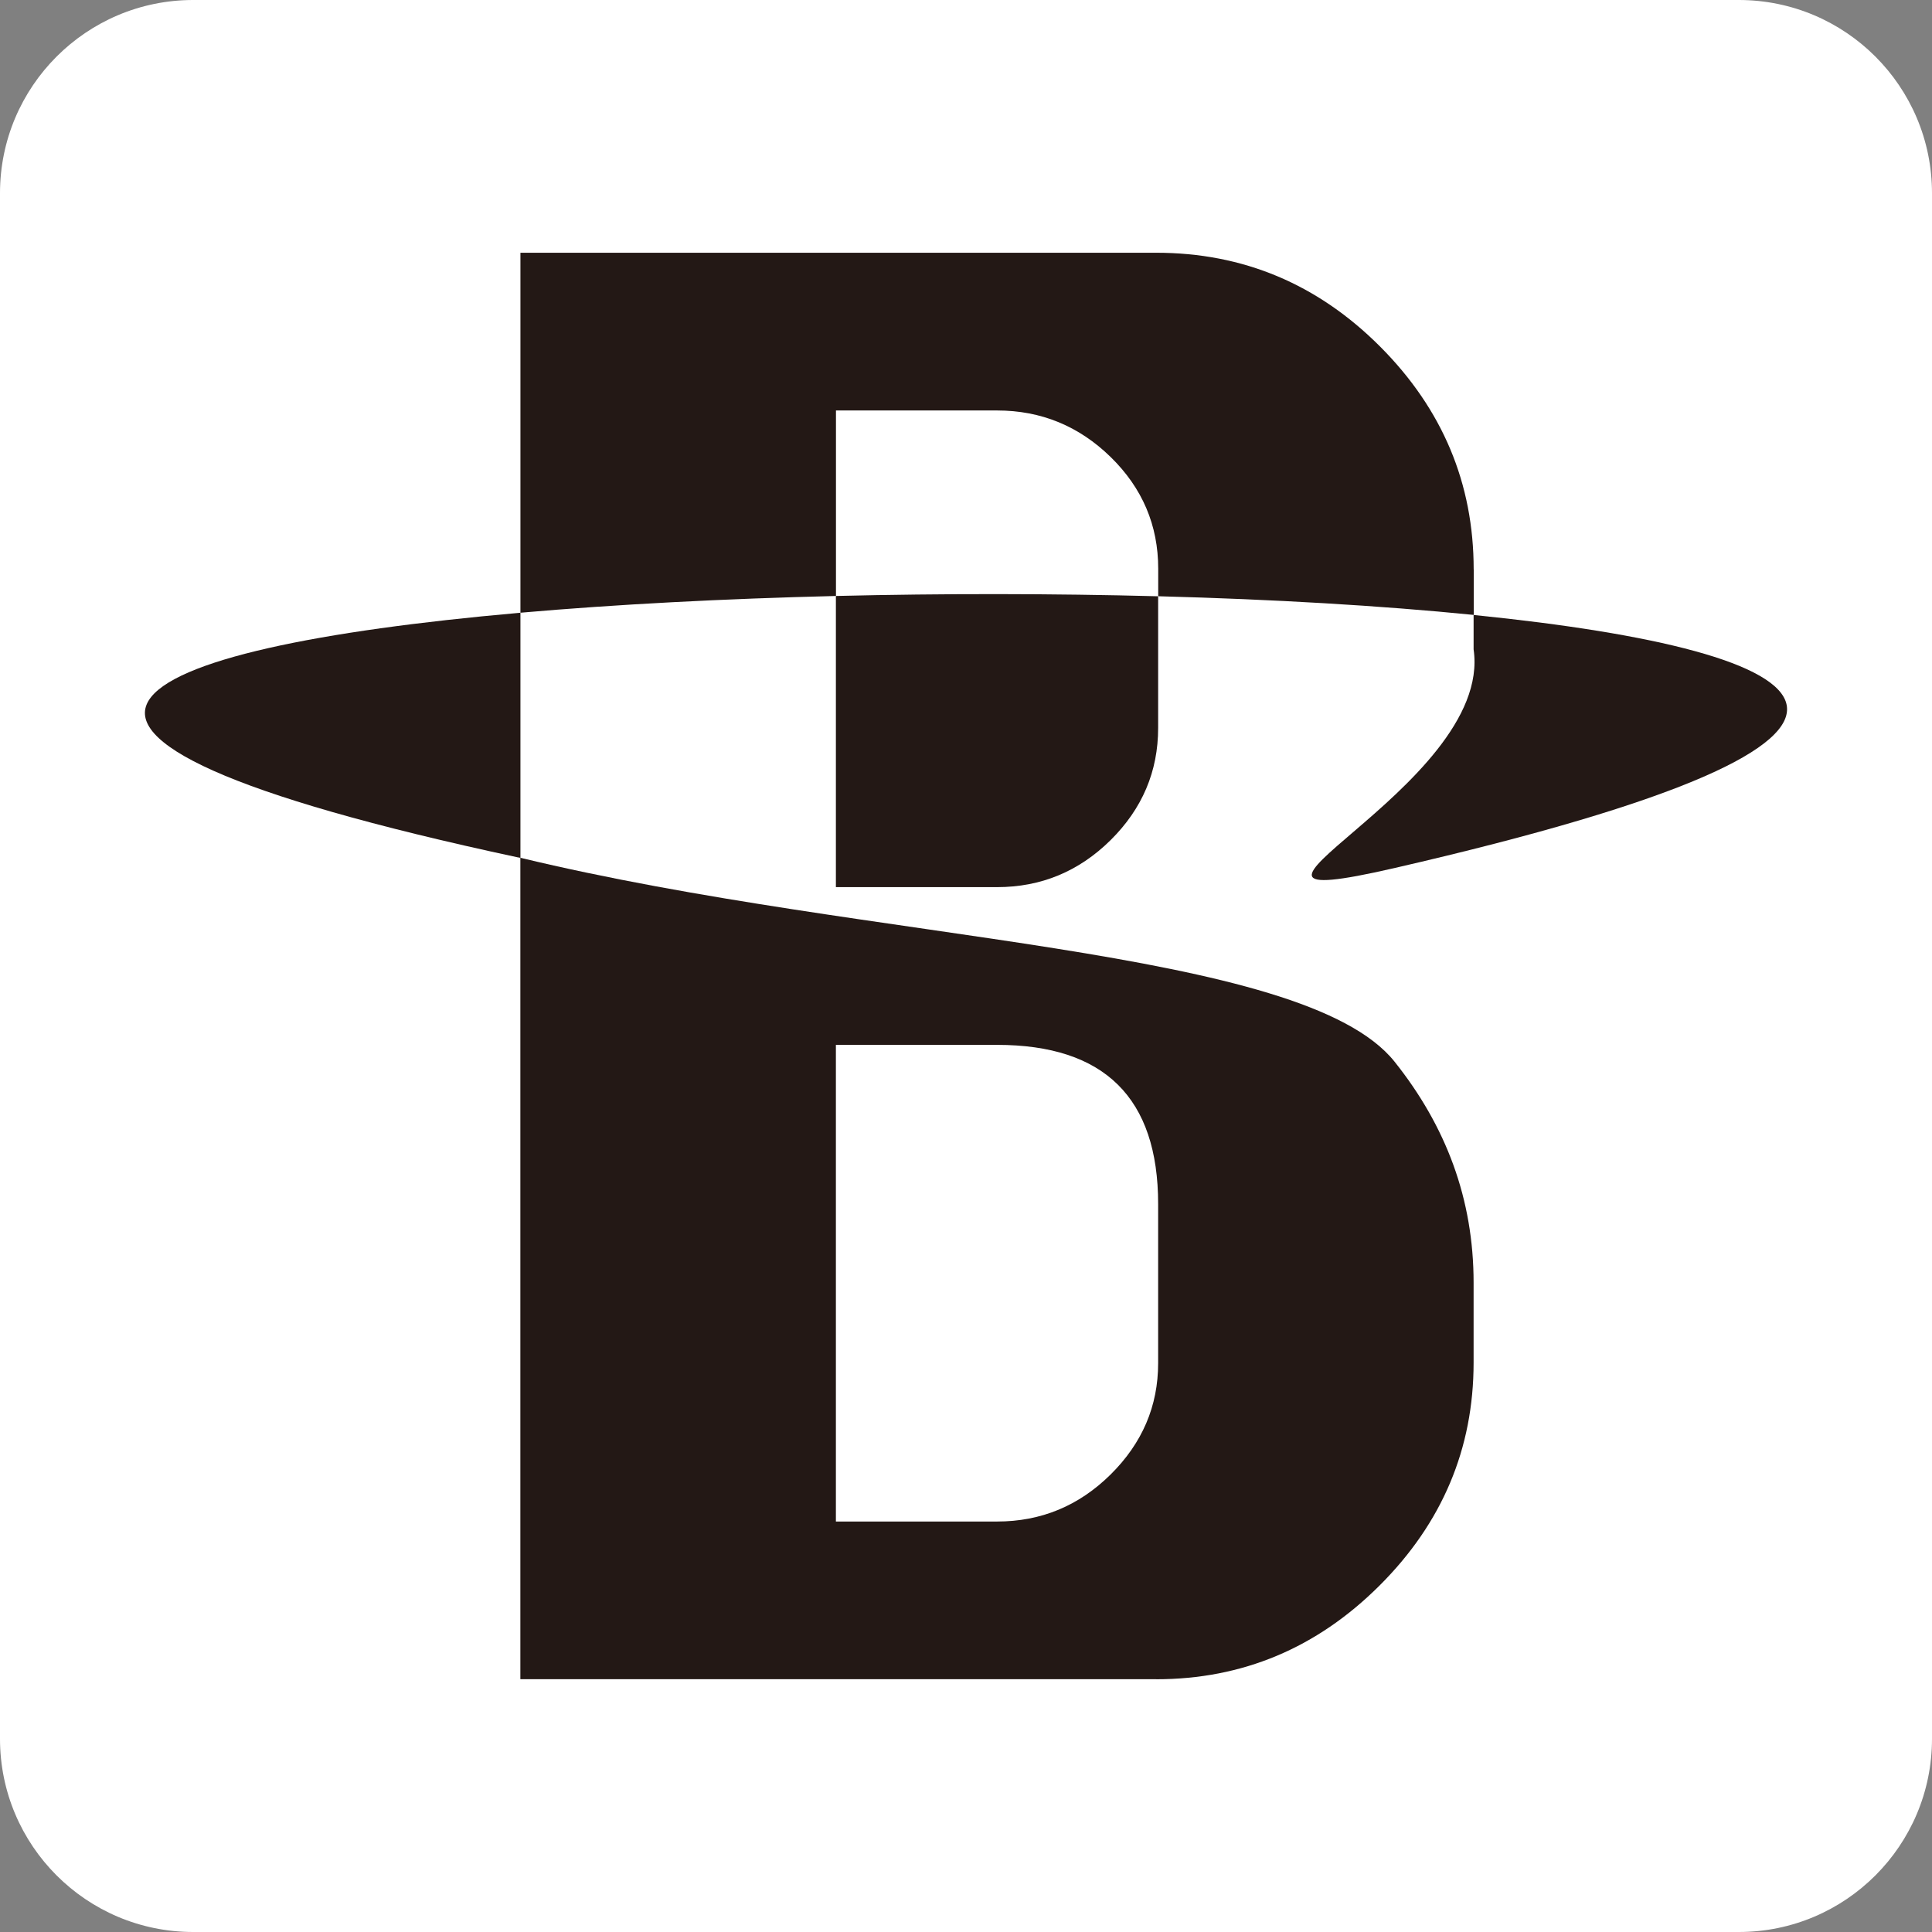
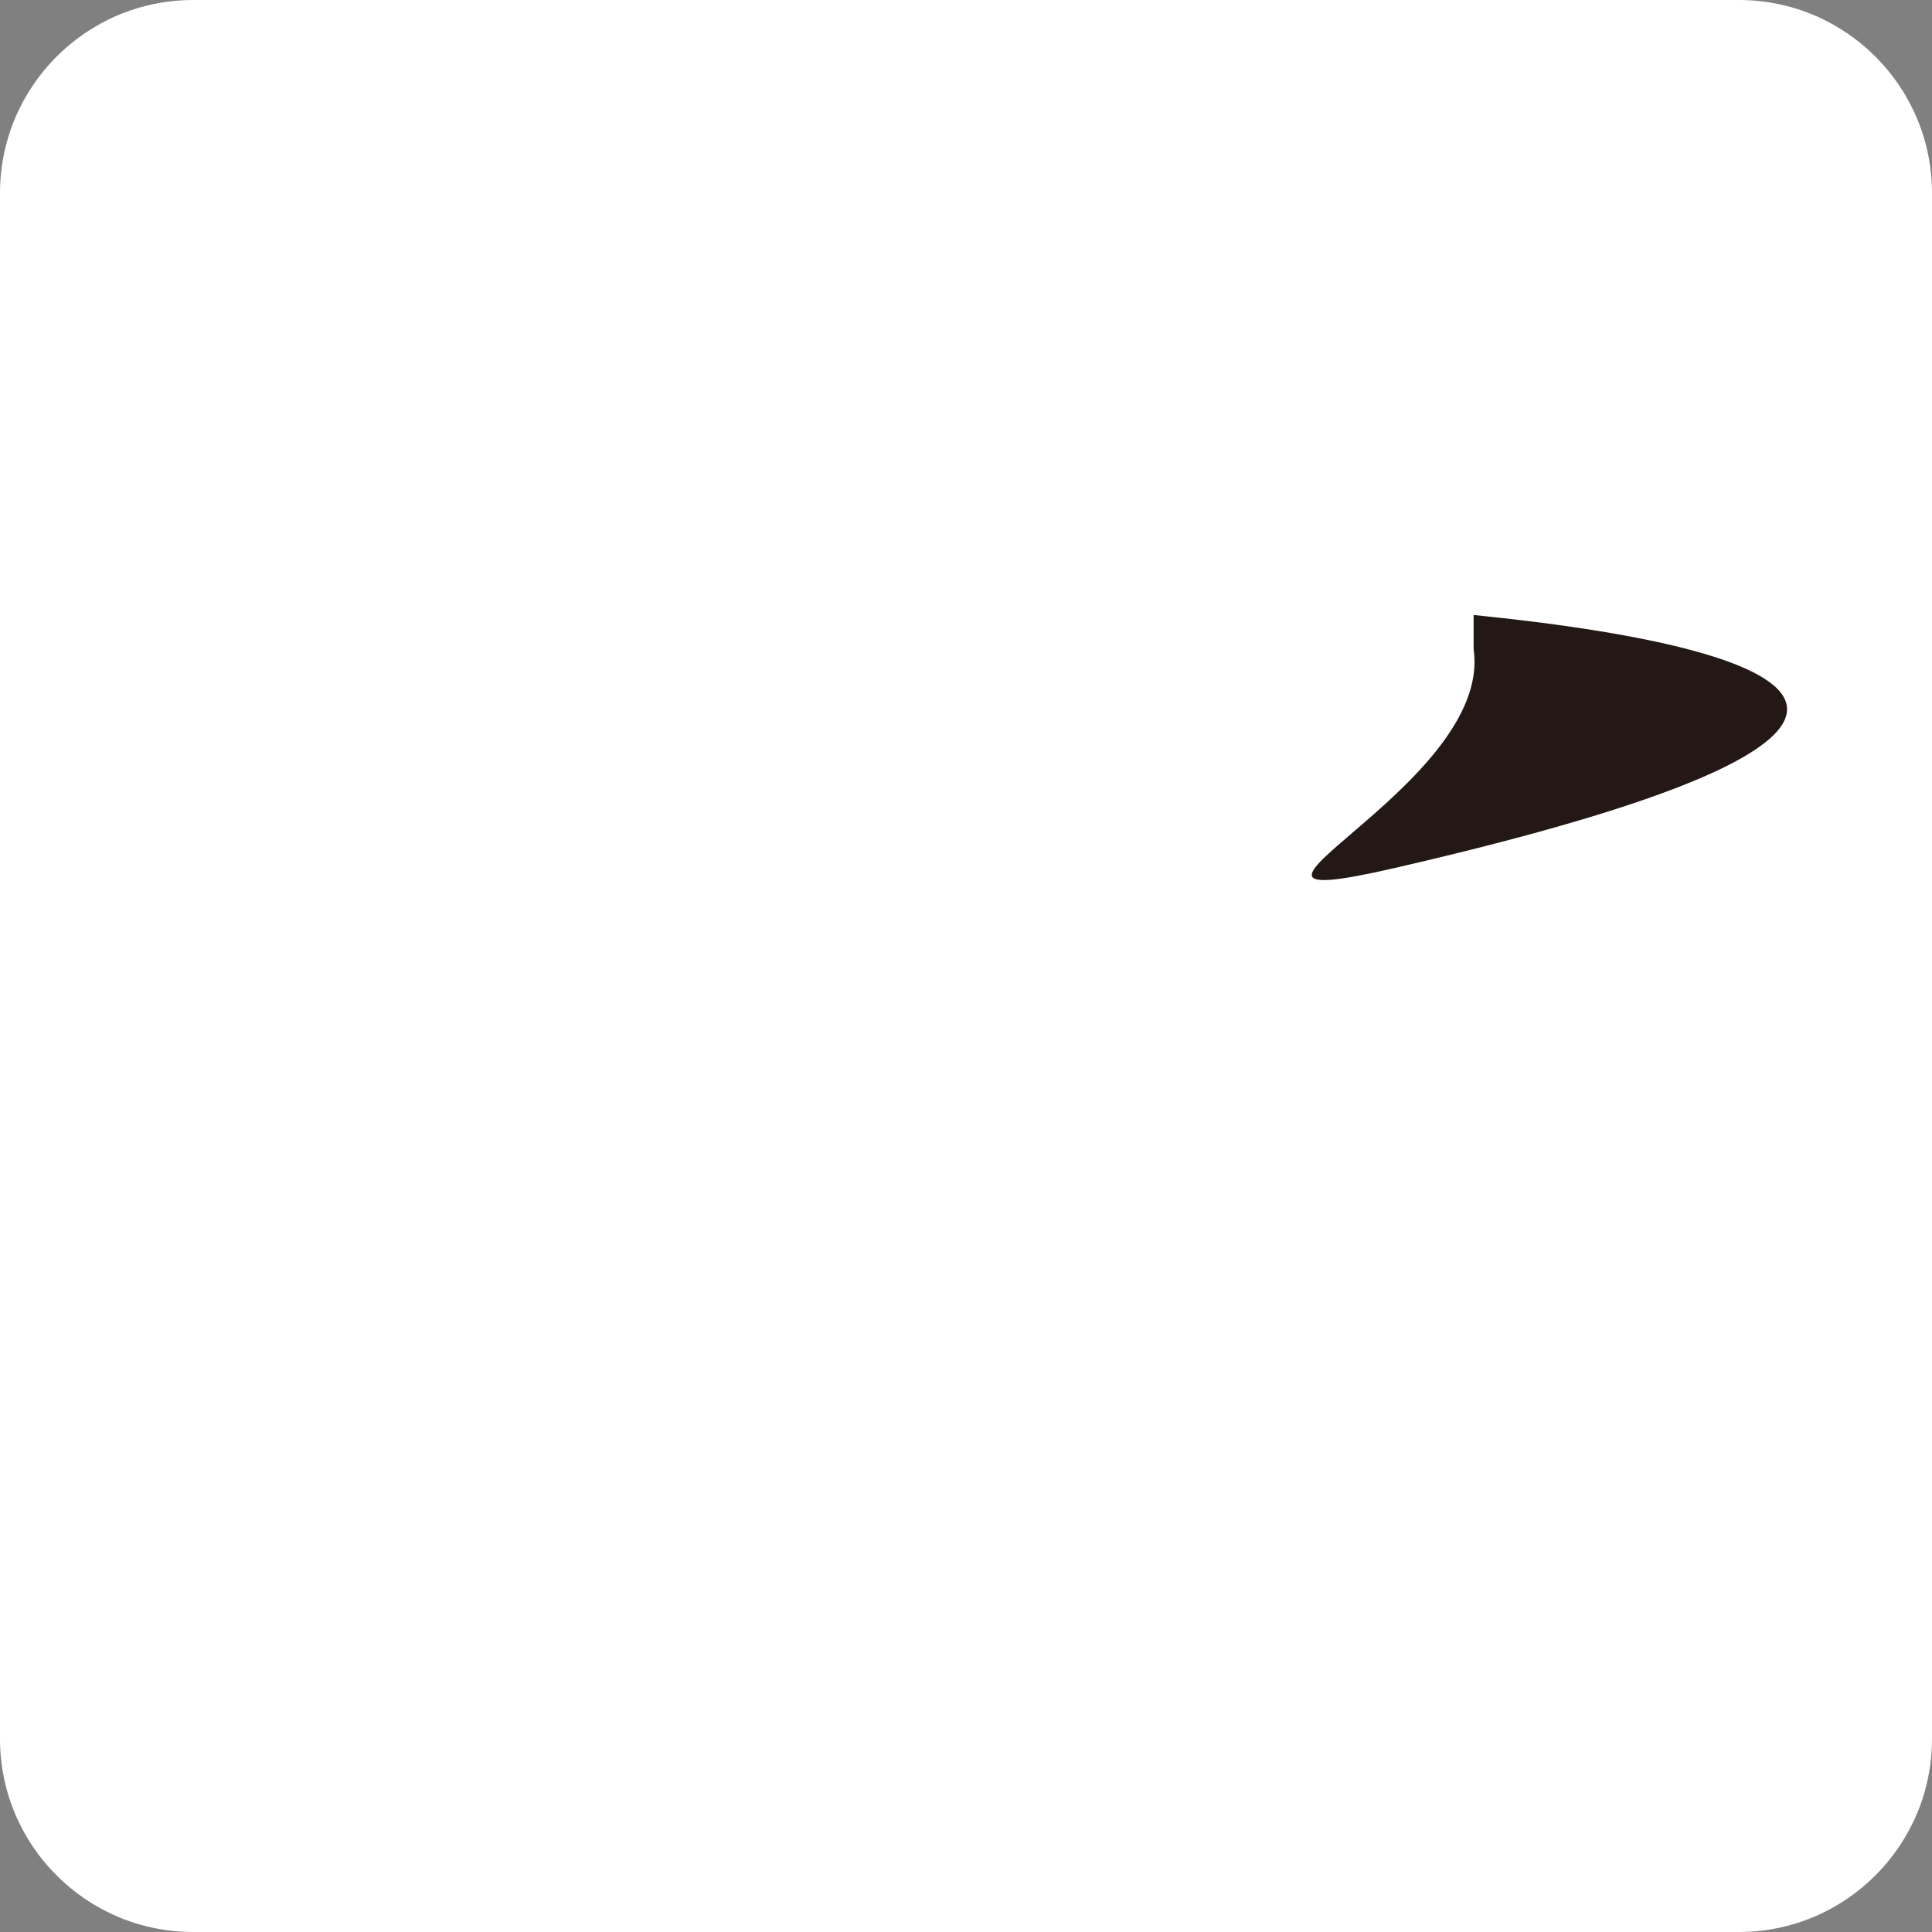
<svg xmlns="http://www.w3.org/2000/svg" data-bbox="0 0 256 256" viewBox="0 0 256 256" data-type="color">
  <rect x="0" y="0" width="256" height="256" fill="#808080" stroke="none" />
  <g>
    <path fill="#ffffff" d="M256 25.6v204.8c0 14.138-11.462 25.6-25.6 25.6H25.6C11.462 256 0 244.538 0 230.4V25.6C0 11.462 11.462 0 25.6 0h204.8C244.538 0 256 11.462 256 25.6" data-color="1" />
-     <path d="M153.2 222.51c11.43 0 21.3-4.14 29.6-12.42s12.46-18.13 12.46-29.54v-10.58c0-11.08-3.64-20.73-10.48-29.3-12.21-15.27-69-15.72-115.83-27.01V222.5h84.25Zm-21.09-84.06c14.23 0 21.35 7.03 21.35 21.09v21.09c0 5.68-2.1 10.59-6.3 14.75-4.21 4.16-9.22 6.23-15.05 6.23h-21.35v-63.16z" fill="#231815" data-color="2" />
-     <path d="m68.68 113.61.28.06V81.19l-.31.03c-52.34 4.63-78.27 15.62.03 32.4Z" fill="#231815" data-color="2" />
-     <path d="M195.27 75.46c0-11.41-4.13-21.25-12.4-29.54-8.27-8.28-18.16-12.43-29.66-12.43H68.96v47.7c12.76-1.12 27.07-1.86 41.81-2.22V54.39h21.35c5.82 0 10.84 2.06 15.05 6.17 4.2 4.11 6.3 9.04 6.3 14.8V79c.05.01.11.01.17.01 14.98.4 29.26 1.23 41.64 2.47v-6.03Z" fill="#231815" data-color="2" />
-     <path d="M110.76 78.97v38.58h21.35c5.82 0 10.84-2.07 15.05-6.23 4.2-4.16 6.3-9.11 6.3-14.86V79.01c-13.97-.37-28.53-.38-42.7-.04" fill="#231815" data-color="2" />
    <path d="M184.78 115.02c77.1-17.73 57.9-28.73 10.69-33.51-.07 0-.14-.01-.21-.02v4.55c2.71 18.39-41.21 36.05-10.48 28.98" fill="#231815" data-color="2" />
  </g>
</svg>